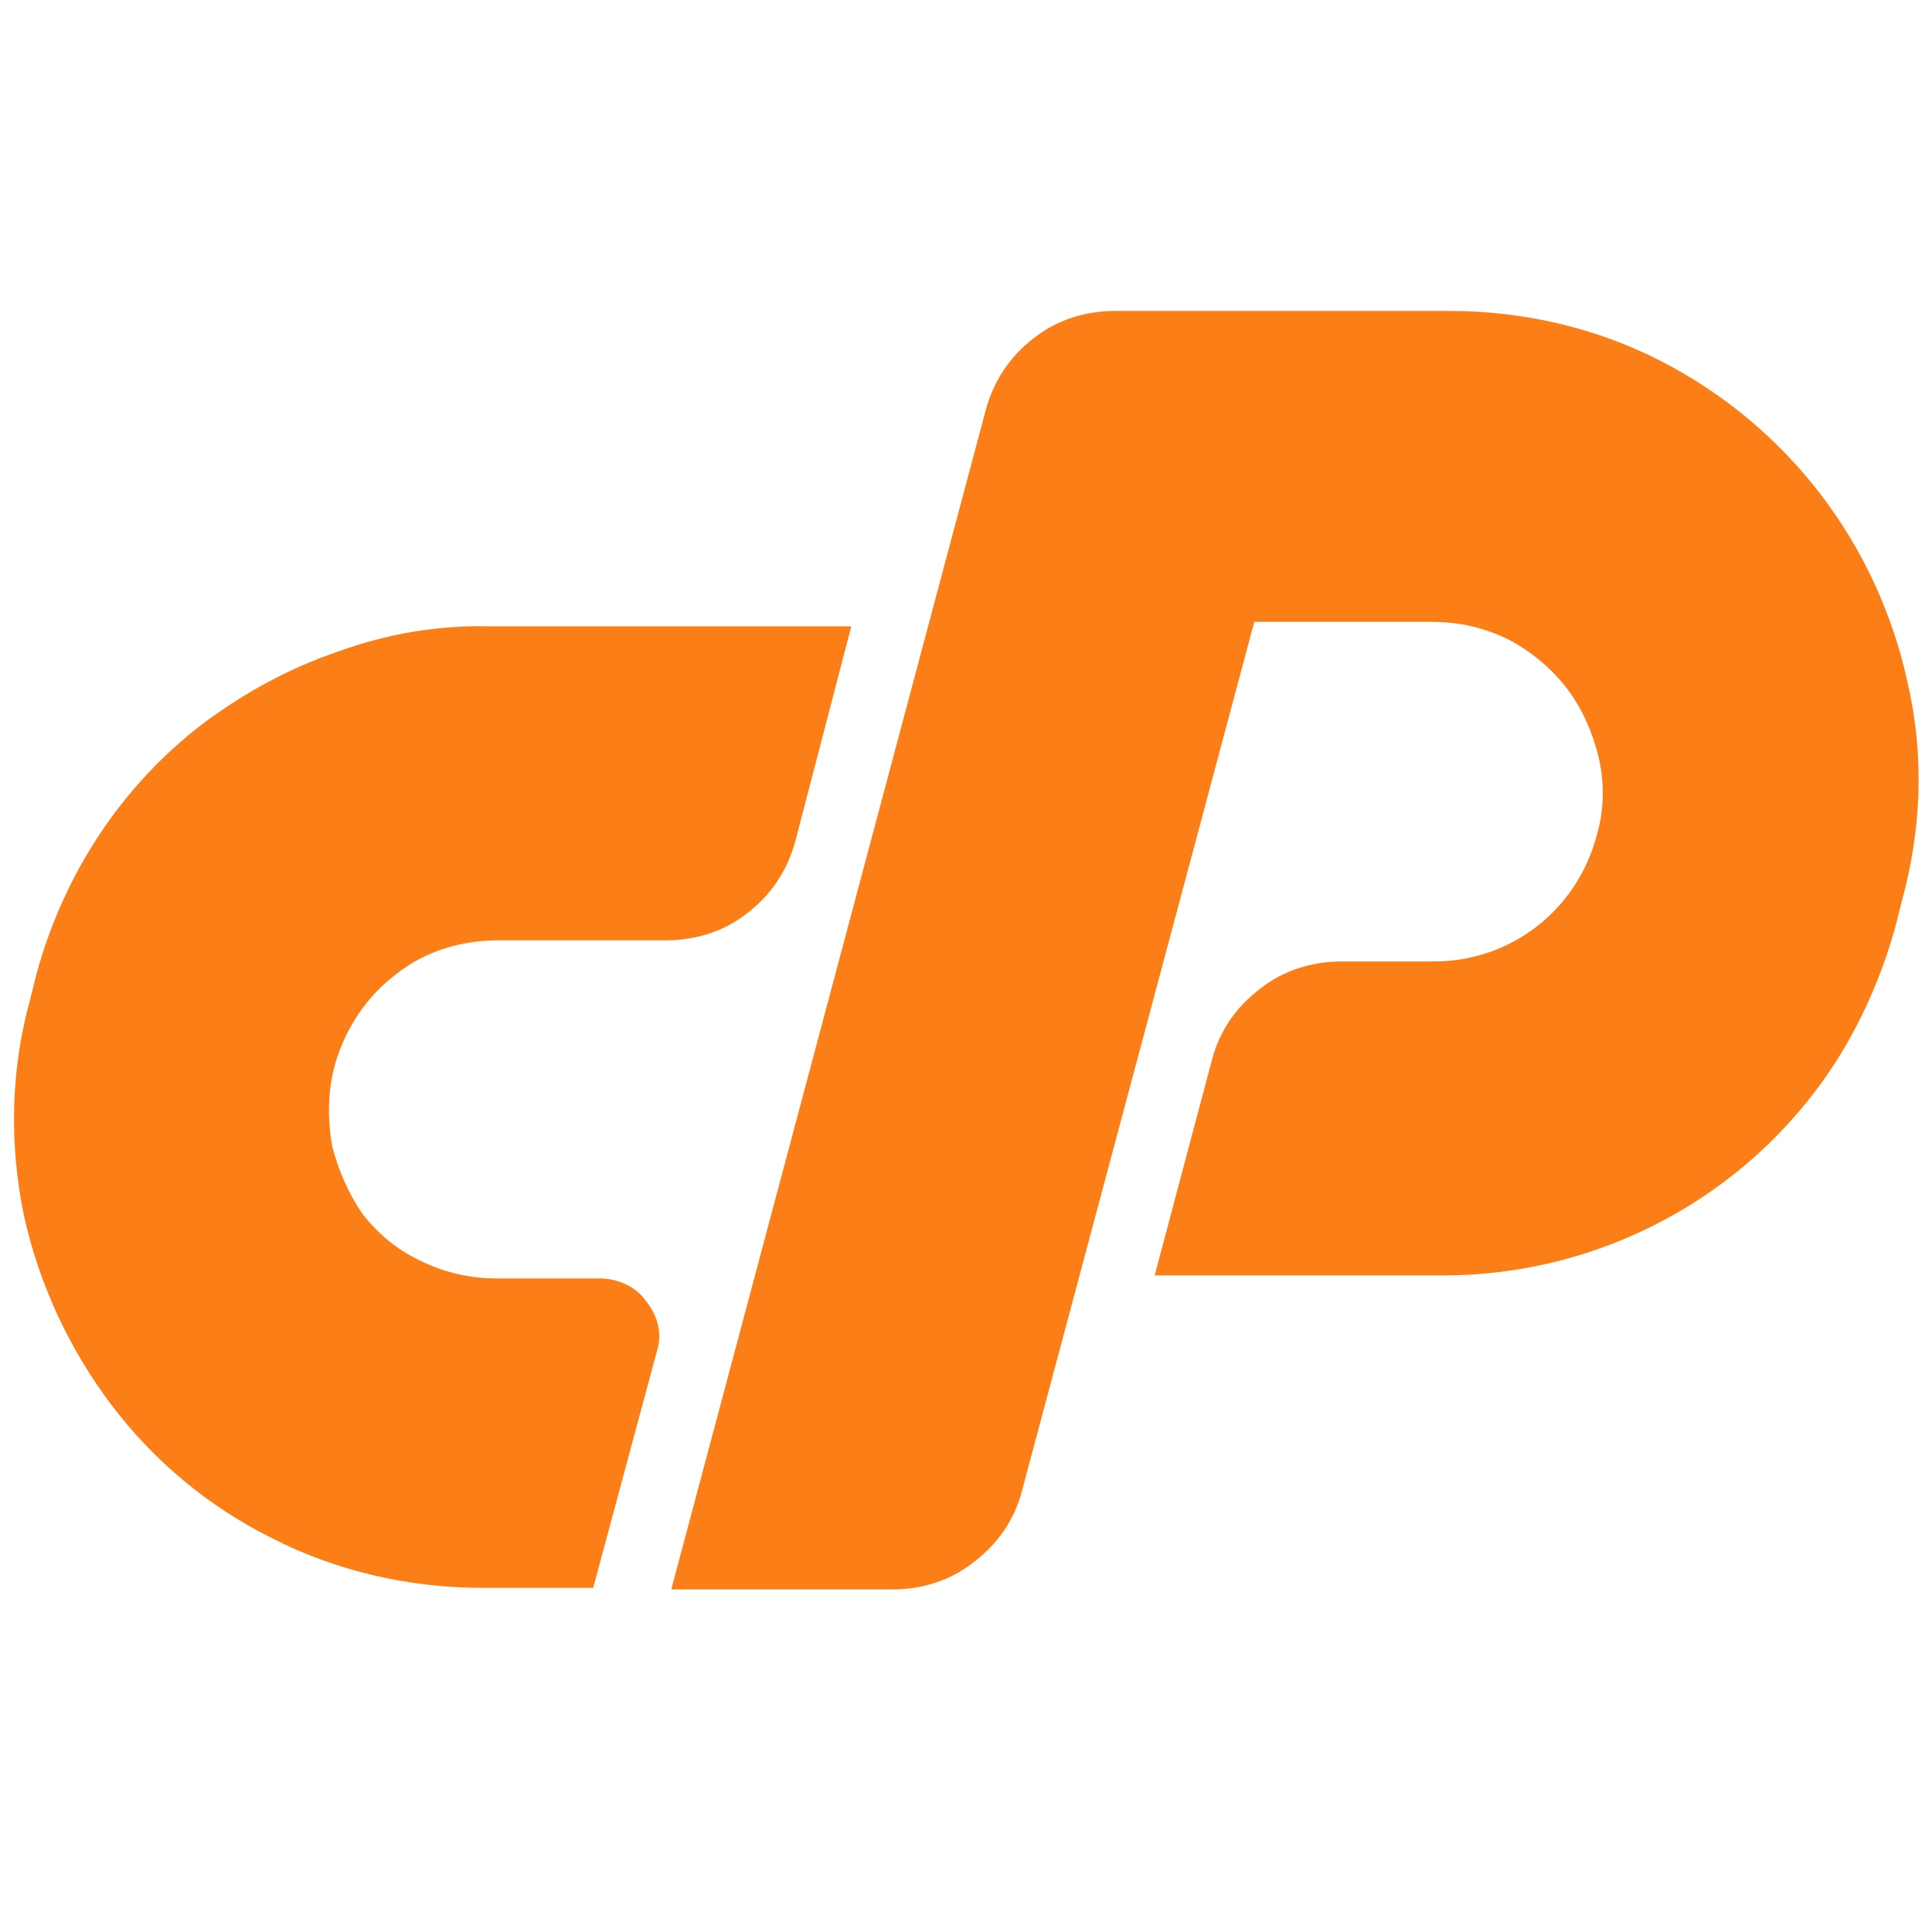
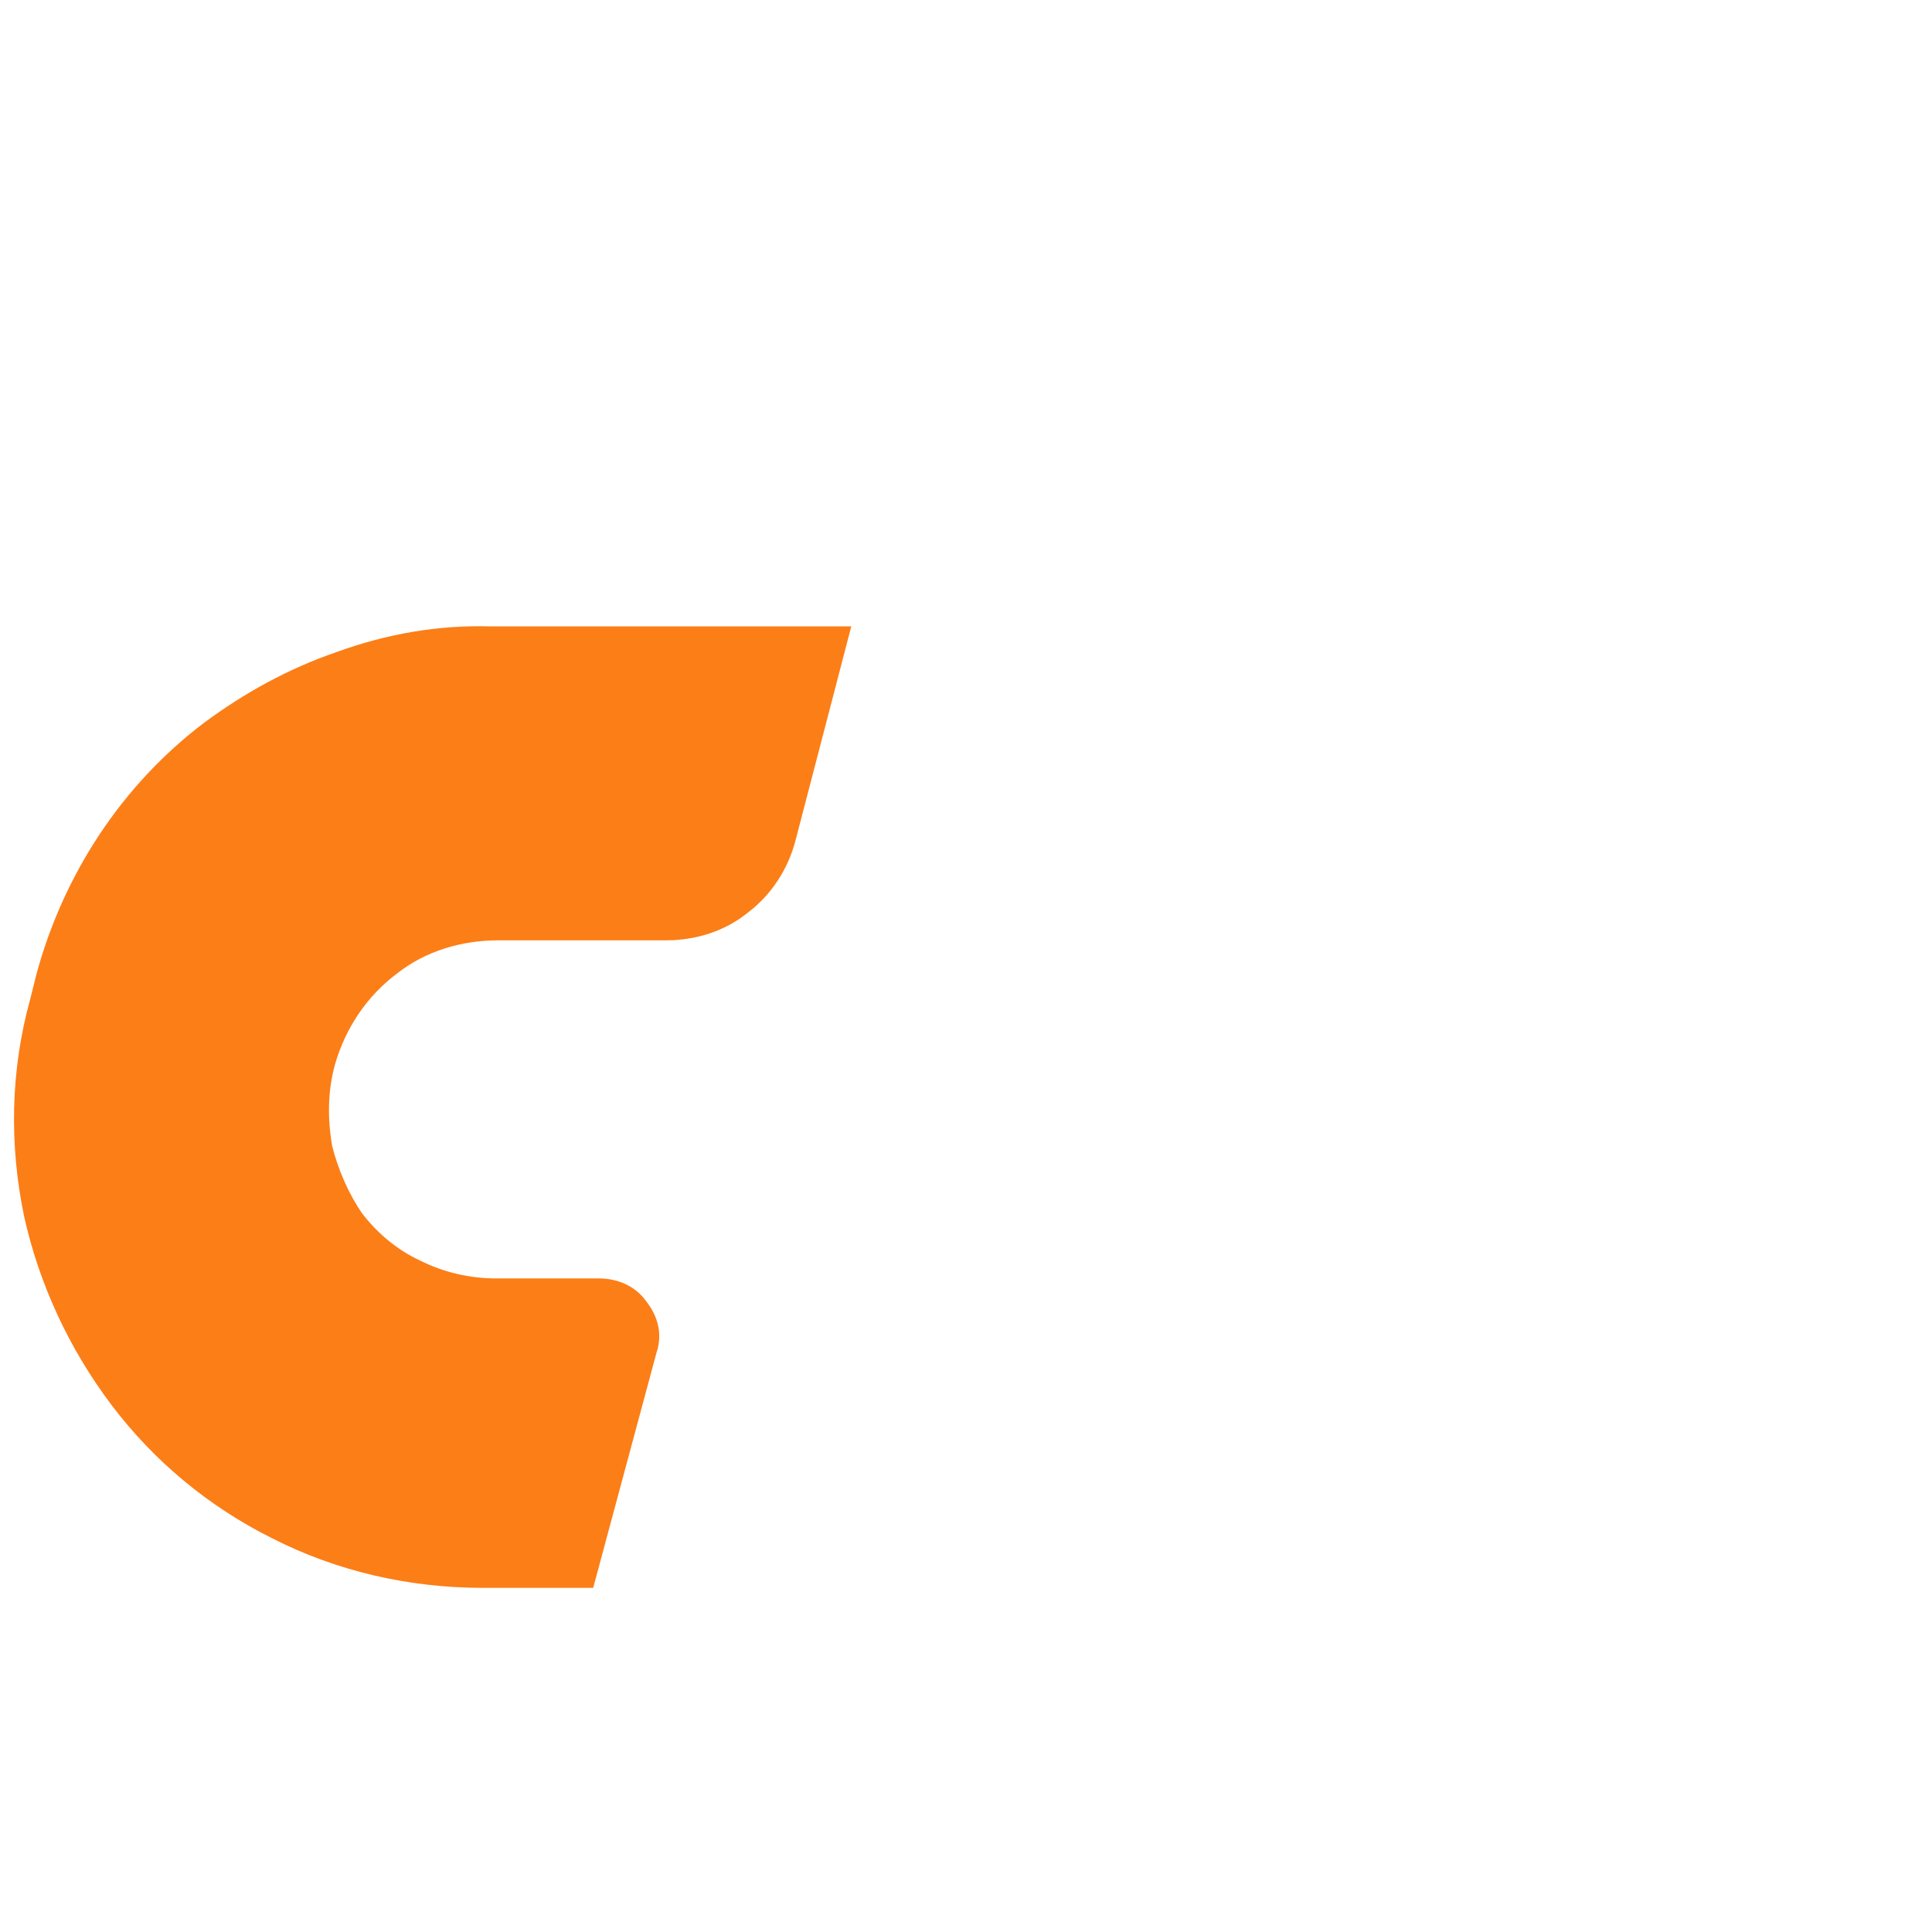
<svg xmlns="http://www.w3.org/2000/svg" version="1.1" id="Layer_1" x="0px" y="0px" viewBox="0 0 128 128" style="enable-background:new 0 0 128 128;" xml:space="preserve">
  <style type="text/css">
	.st0{fill:#FC7E17;}
</style>
  <g id="Layer_1-2">
    <path class="st0" d="M32.5,41.5h23.9l-3.7,14.2c-0.5,1.9-1.6,3.6-3.2,4.8c-1.5,1.2-3.4,1.8-5.4,1.8H33c-2.4,0-4.8,0.7-6.7,2.2   c-2,1.5-3.4,3.6-4.1,6c-0.5,1.8-0.5,3.6-0.2,5.4c0.4,1.6,1.1,3.2,2,4.5c1,1.3,2.3,2.4,3.8,3.1c1.6,0.8,3.3,1.2,5.1,1.2h6.8   c1.2,0,2.4,0.5,3.1,1.5c0.8,1,1.1,2.2,0.7,3.4l-4.2,15.6H32c-4.9,0-9.7-1.1-14-3.3c-4.2-2.1-7.8-5.1-10.6-8.8   c-2.8-3.7-4.8-8-5.8-12.5c-1-4.8-0.9-9.7,0.4-14.4l0.4-1.6C4.2,57.9,8.1,52,13.5,47.9c2.7-2,5.6-3.6,8.8-4.7   C25.6,42,29,41.4,32.5,41.5z" />
-     <path class="st0" d="M44.5,105.2l20.8-78c0.5-1.9,1.6-3.6,3.2-4.8c1.5-1.2,3.4-1.8,5.4-1.8H96c4.9,0,9.7,1.1,14,3.3   c8.4,4.3,14.4,12.1,16.4,21.4c1.1,4.8,0.9,9.7-0.4,14.4l-0.4,1.6c-0.9,3.3-2.3,6.5-4.2,9.4c-5.7,8.6-15.4,13.8-25.8,13.8H76.5   l3.8-14.3c0.5-1.9,1.6-3.5,3.2-4.7c1.5-1.2,3.4-1.8,5.4-1.8H95c5.1,0,9.5-3.4,10.8-8.4c0.5-1.7,0.5-3.5,0.1-5.2   c-0.4-1.6-1.1-3.2-2.1-4.5s-2.3-2.4-3.8-3.2c-1.6-0.8-3.3-1.2-5.1-1.2H83.1L67.7,98.8c-0.5,1.9-1.6,3.5-3.2,4.7   c-1.5,1.2-3.4,1.8-5.3,1.8H44.5V105.2z" />
  </g>
</svg>